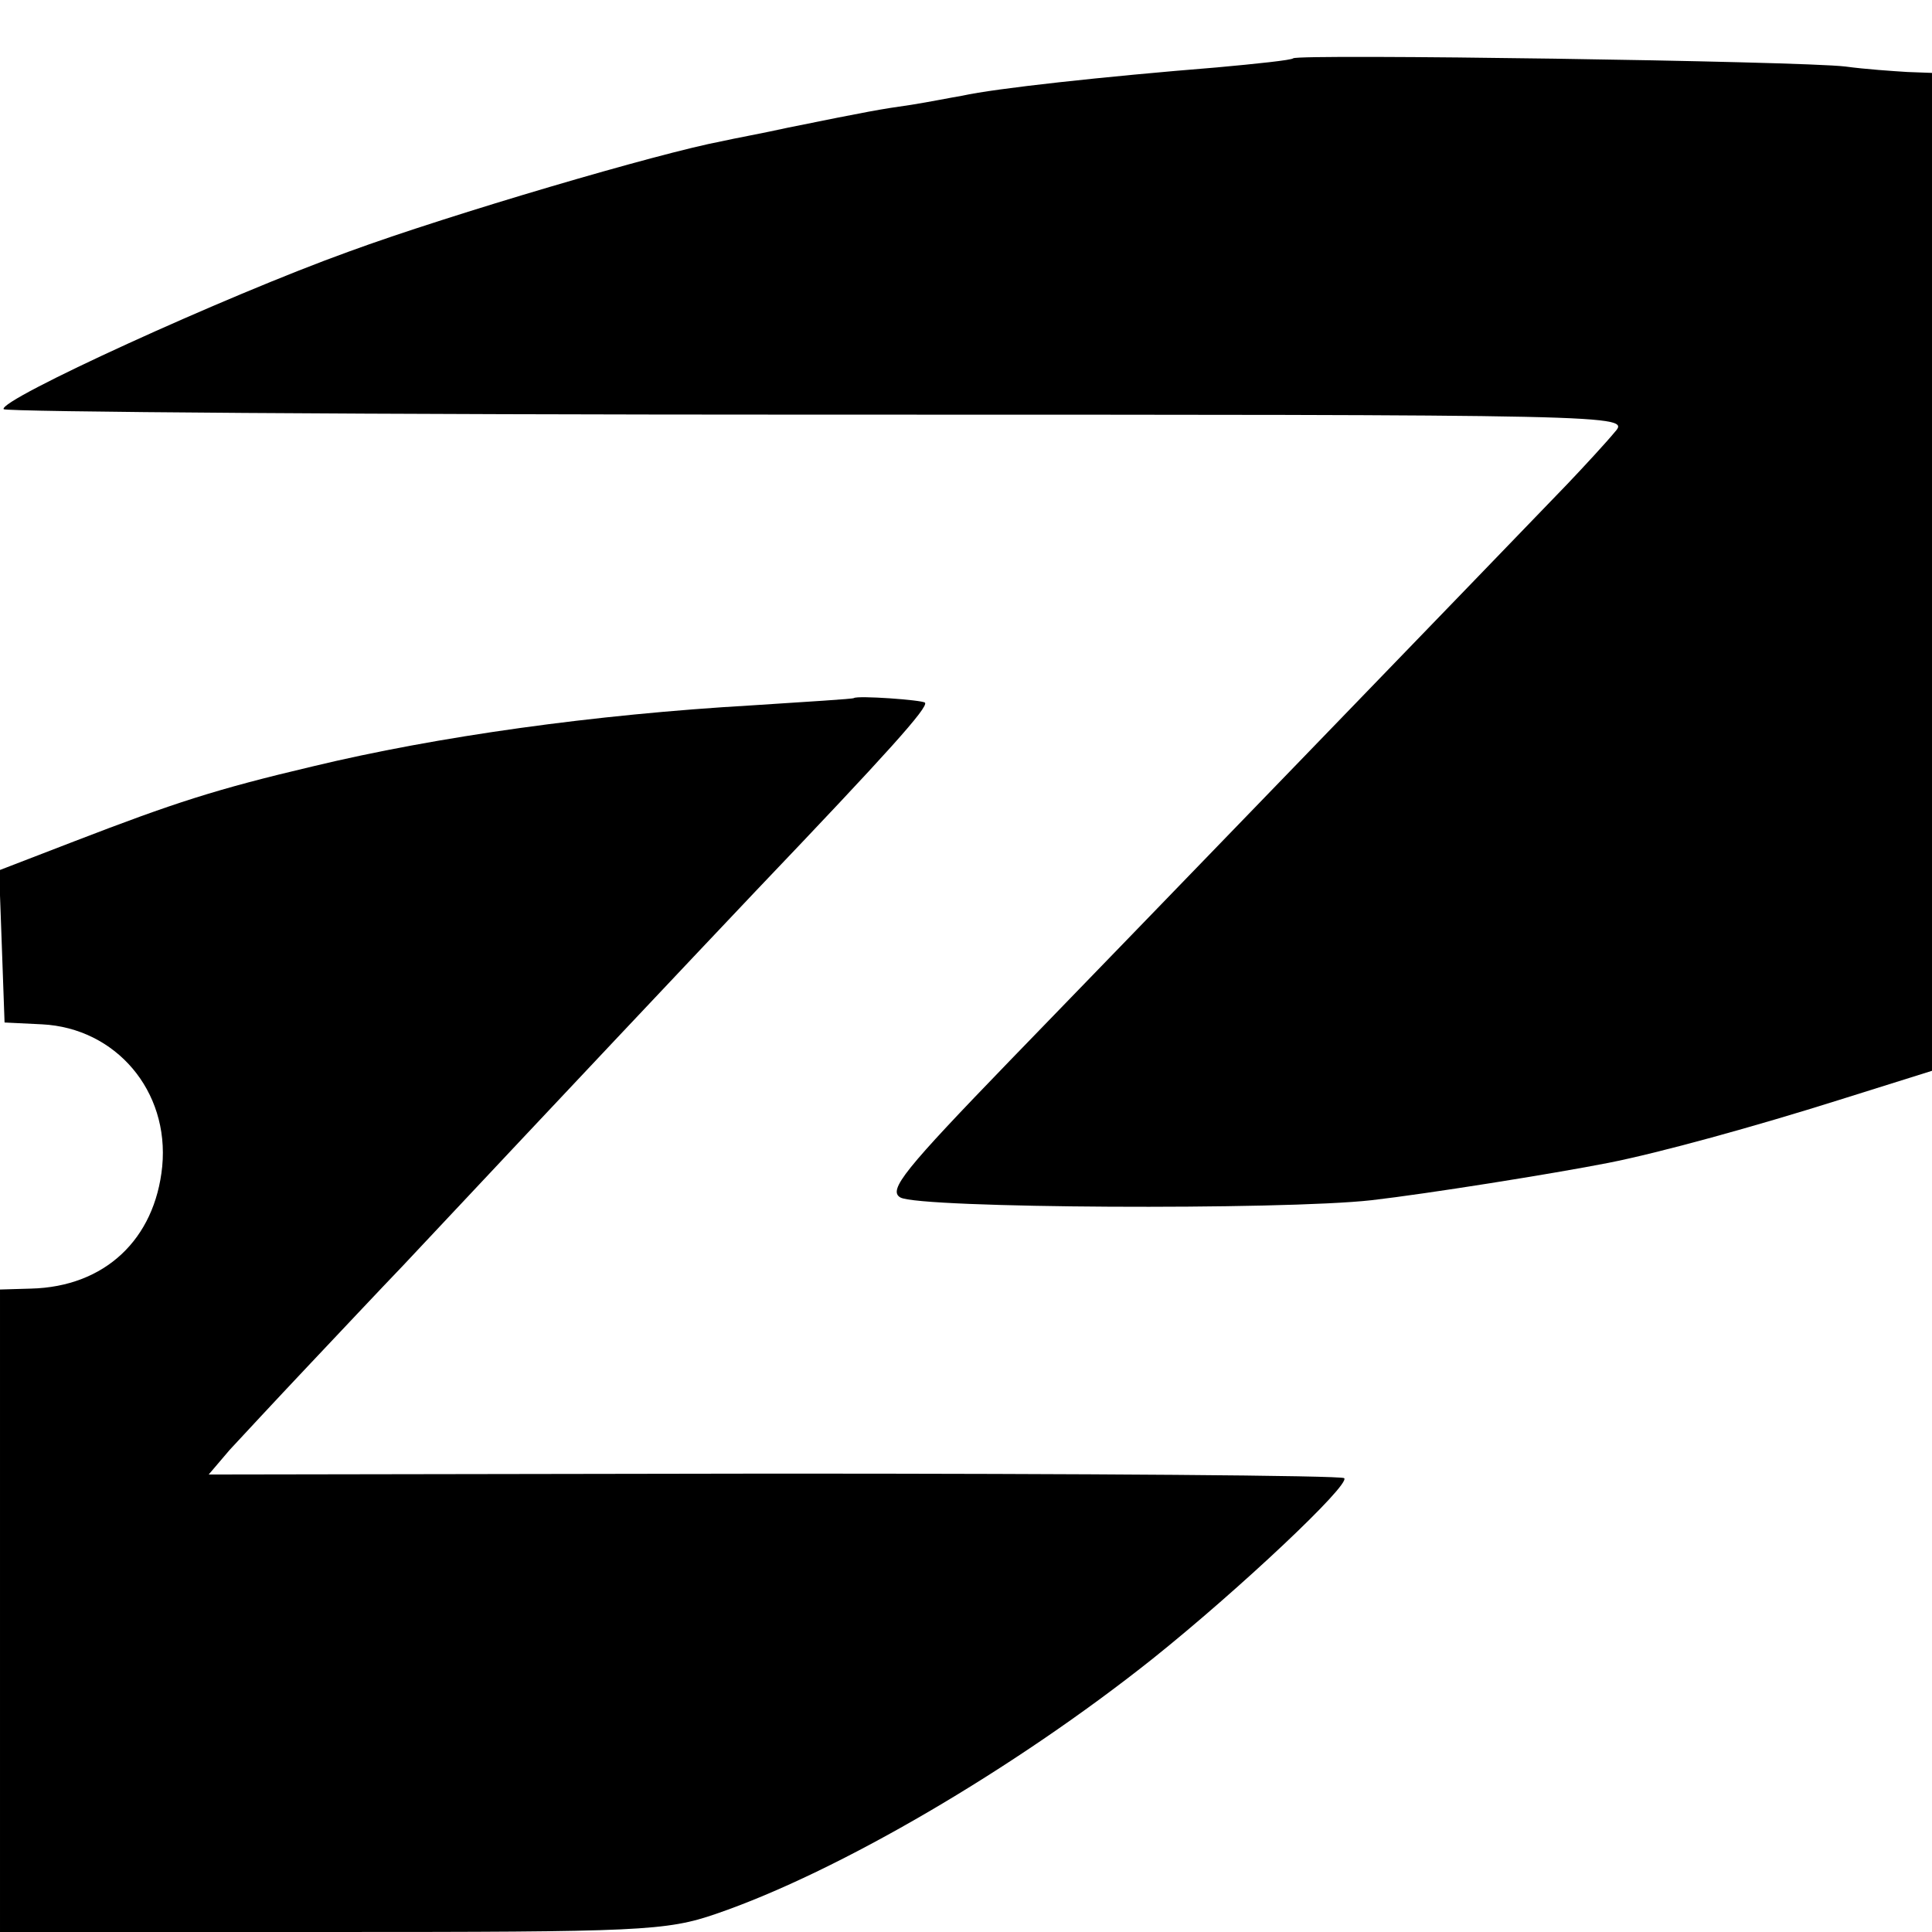
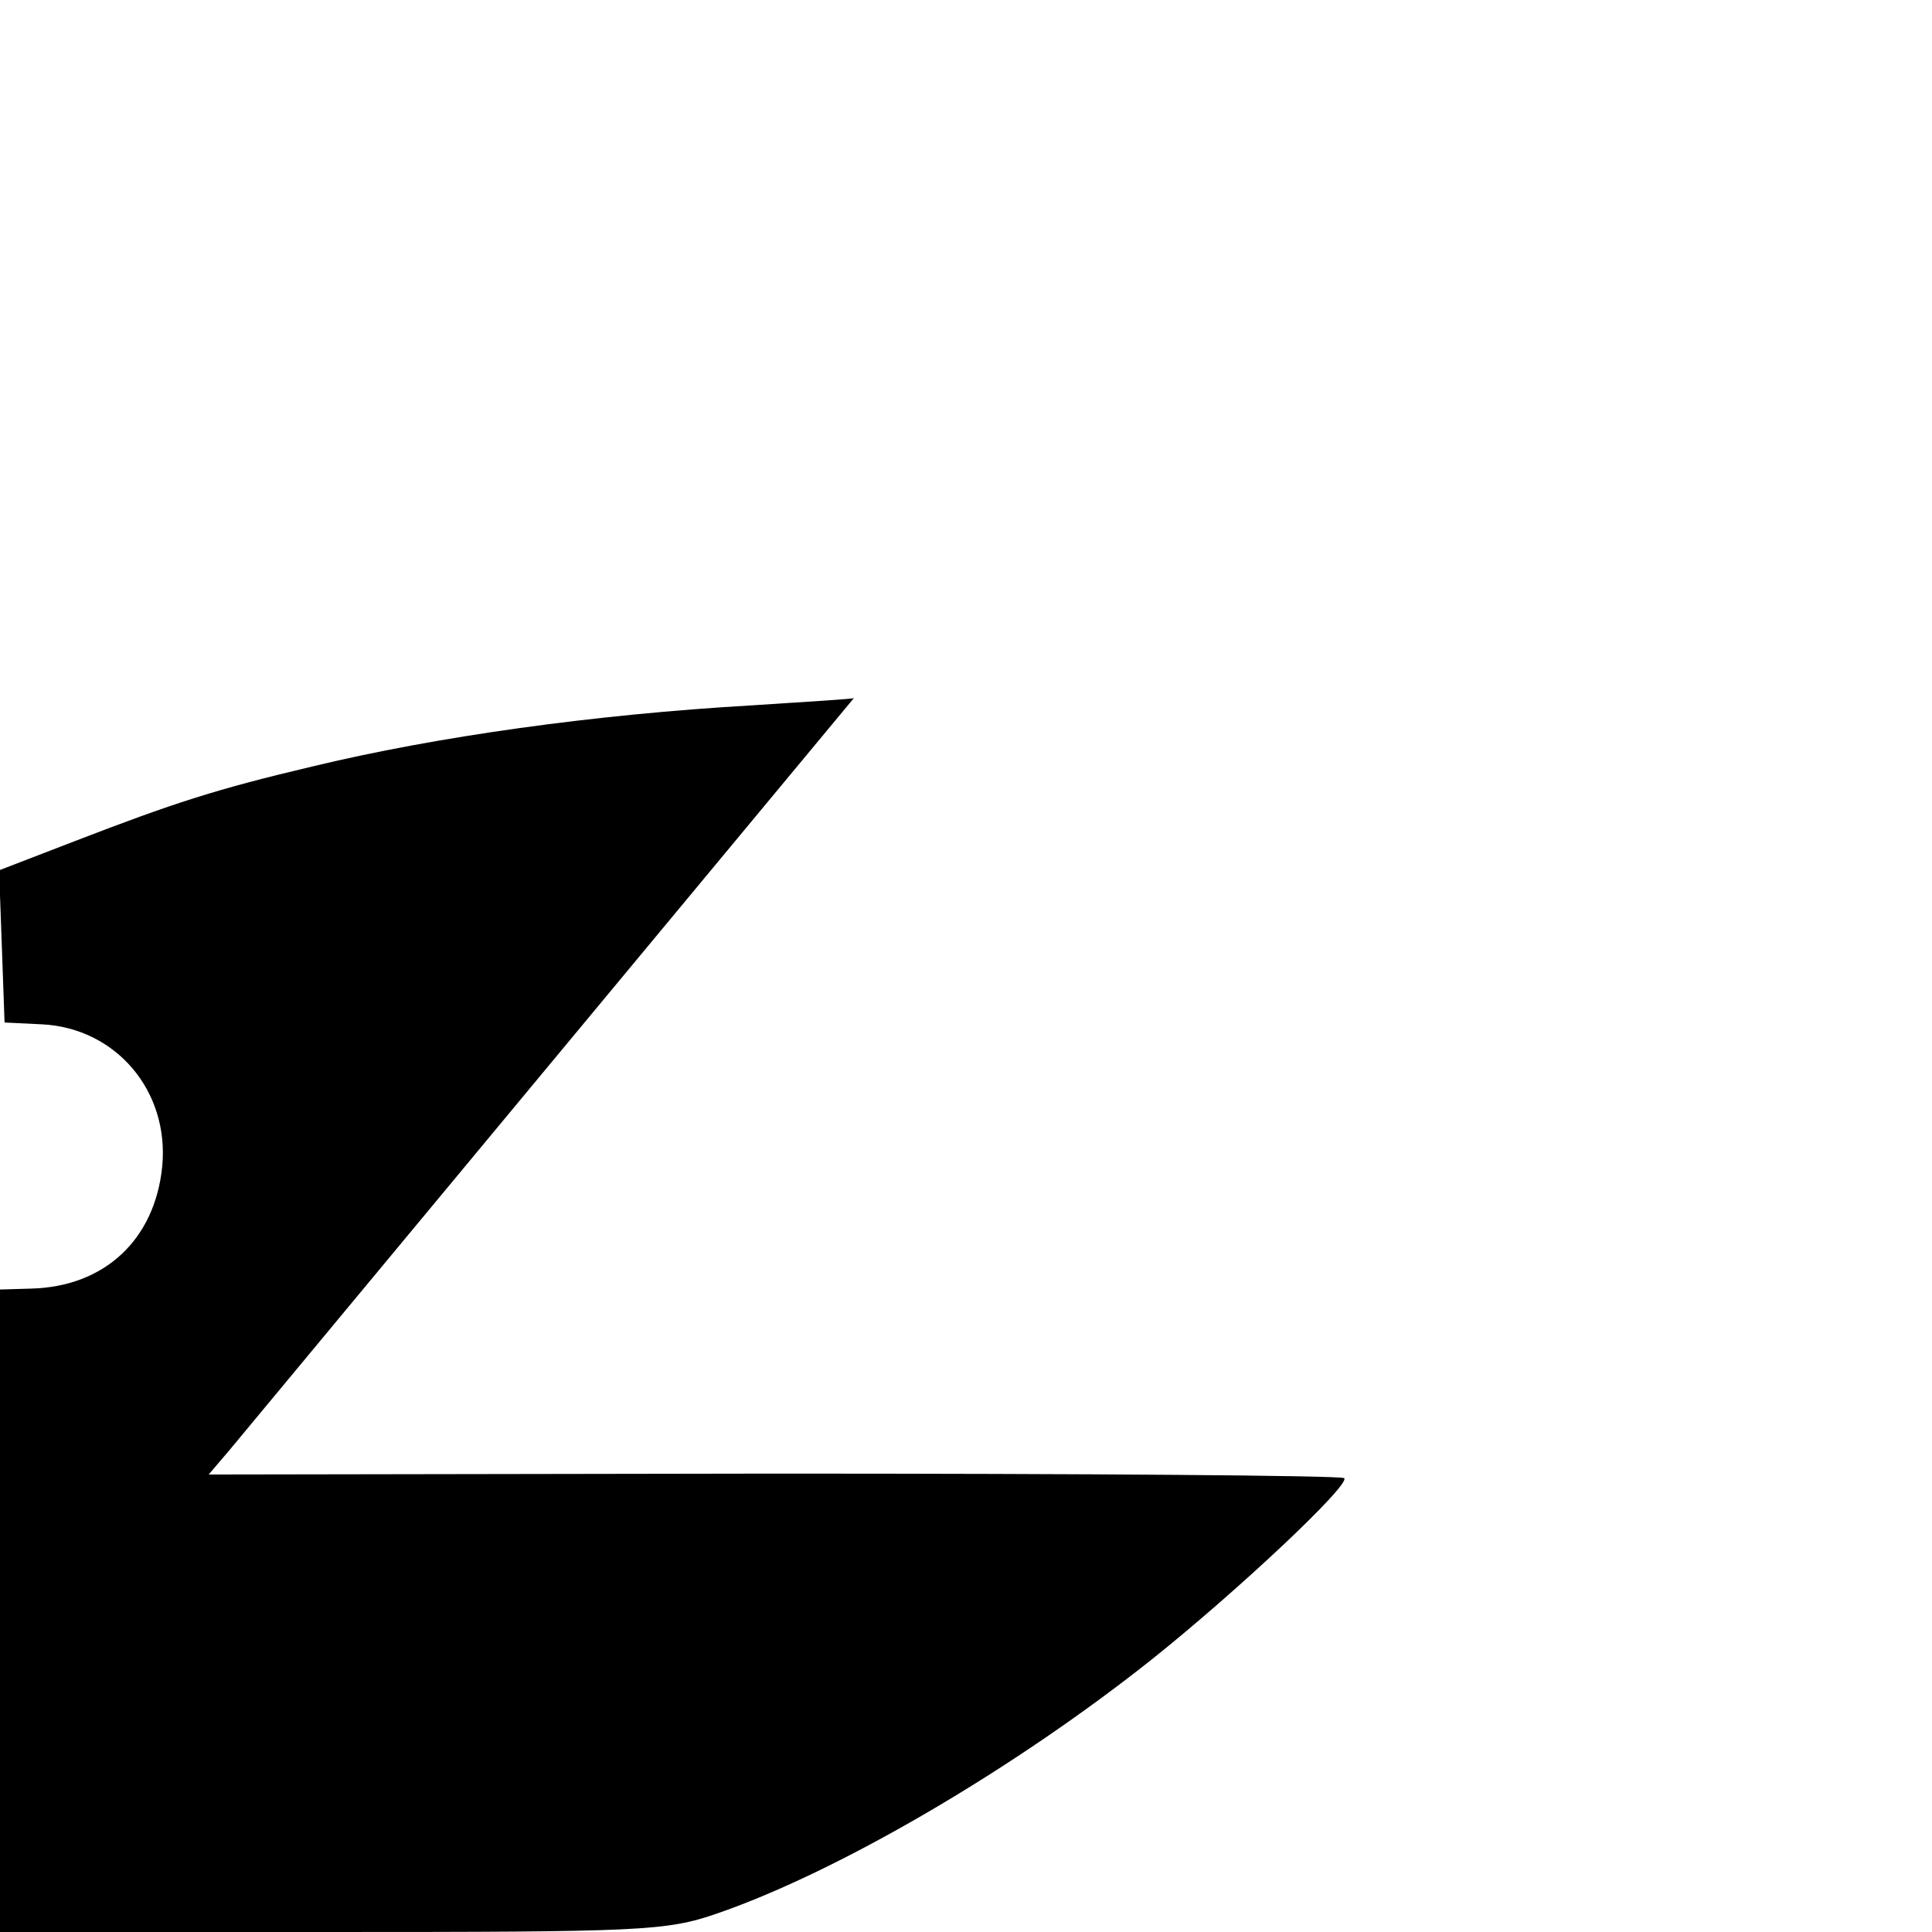
<svg xmlns="http://www.w3.org/2000/svg" version="1.0" width="212pt" height="212pt" viewBox="0 0 212 212" preserveAspectRatio="xMidYMid meet">
  <g transform="translate(0,212) scale(0.1,-0.1)" fill="#000000" stroke="none">
-     <path d="M1419 2056 c-2 -2 -40 -6 -84 -10 -124 -10 -243 -23 -279 -31 -12 -2 -37 -7 -56 -10 -35 -5 -46 -7 -135 -25 -27 -6 -60 -12 -73 -15 -69 -13 -297 -80 -409 -121 -136 -49 -385 -163 -379 -173 2 -3 405 -6 894 -6 884 0 891 0 874 -19 -9 -11 -33 -37 -52 -57 -75 -78 -482 -499 -612 -633 -115 -119 -134 -142 -120 -150 21 -12 419 -14 517 -3 61 7 199 29 260 41 56 11 161 40 253 69 l102 32 0 547 0 548 -27 1 c-16 1 -46 3 -68 6 -50 6 -601 14 -606 9z" />
-     <path d="M937 1354 c-1 -1 -51 -4 -112 -8 -173 -10 -345 -34 -482 -67 -106 -25 -152 -40 -261 -82 l-83 -32 3 -83 3 -84 41 -2 c81 -4 140 -73 132 -156 -8 -80 -63 -132 -144 -134 l-34 -1 0 -352 0 -353 363 0 c339 0 368 1 423 20 134 46 327 159 479 280 95 76 217 191 210 198 -3 3 -284 5 -626 5 l-620 -1 23 27 c13 14 51 55 85 91 34 36 81 86 105 111 182 194 316 336 388 412 145 152 189 201 185 206 -4 3 -74 8 -78 5z" />
+     <path d="M937 1354 c-1 -1 -51 -4 -112 -8 -173 -10 -345 -34 -482 -67 -106 -25 -152 -40 -261 -82 l-83 -32 3 -83 3 -84 41 -2 c81 -4 140 -73 132 -156 -8 -80 -63 -132 -144 -134 l-34 -1 0 -352 0 -353 363 0 c339 0 368 1 423 20 134 46 327 159 479 280 95 76 217 191 210 198 -3 3 -284 5 -626 5 l-620 -1 23 27 z" />
  </g>
</svg>